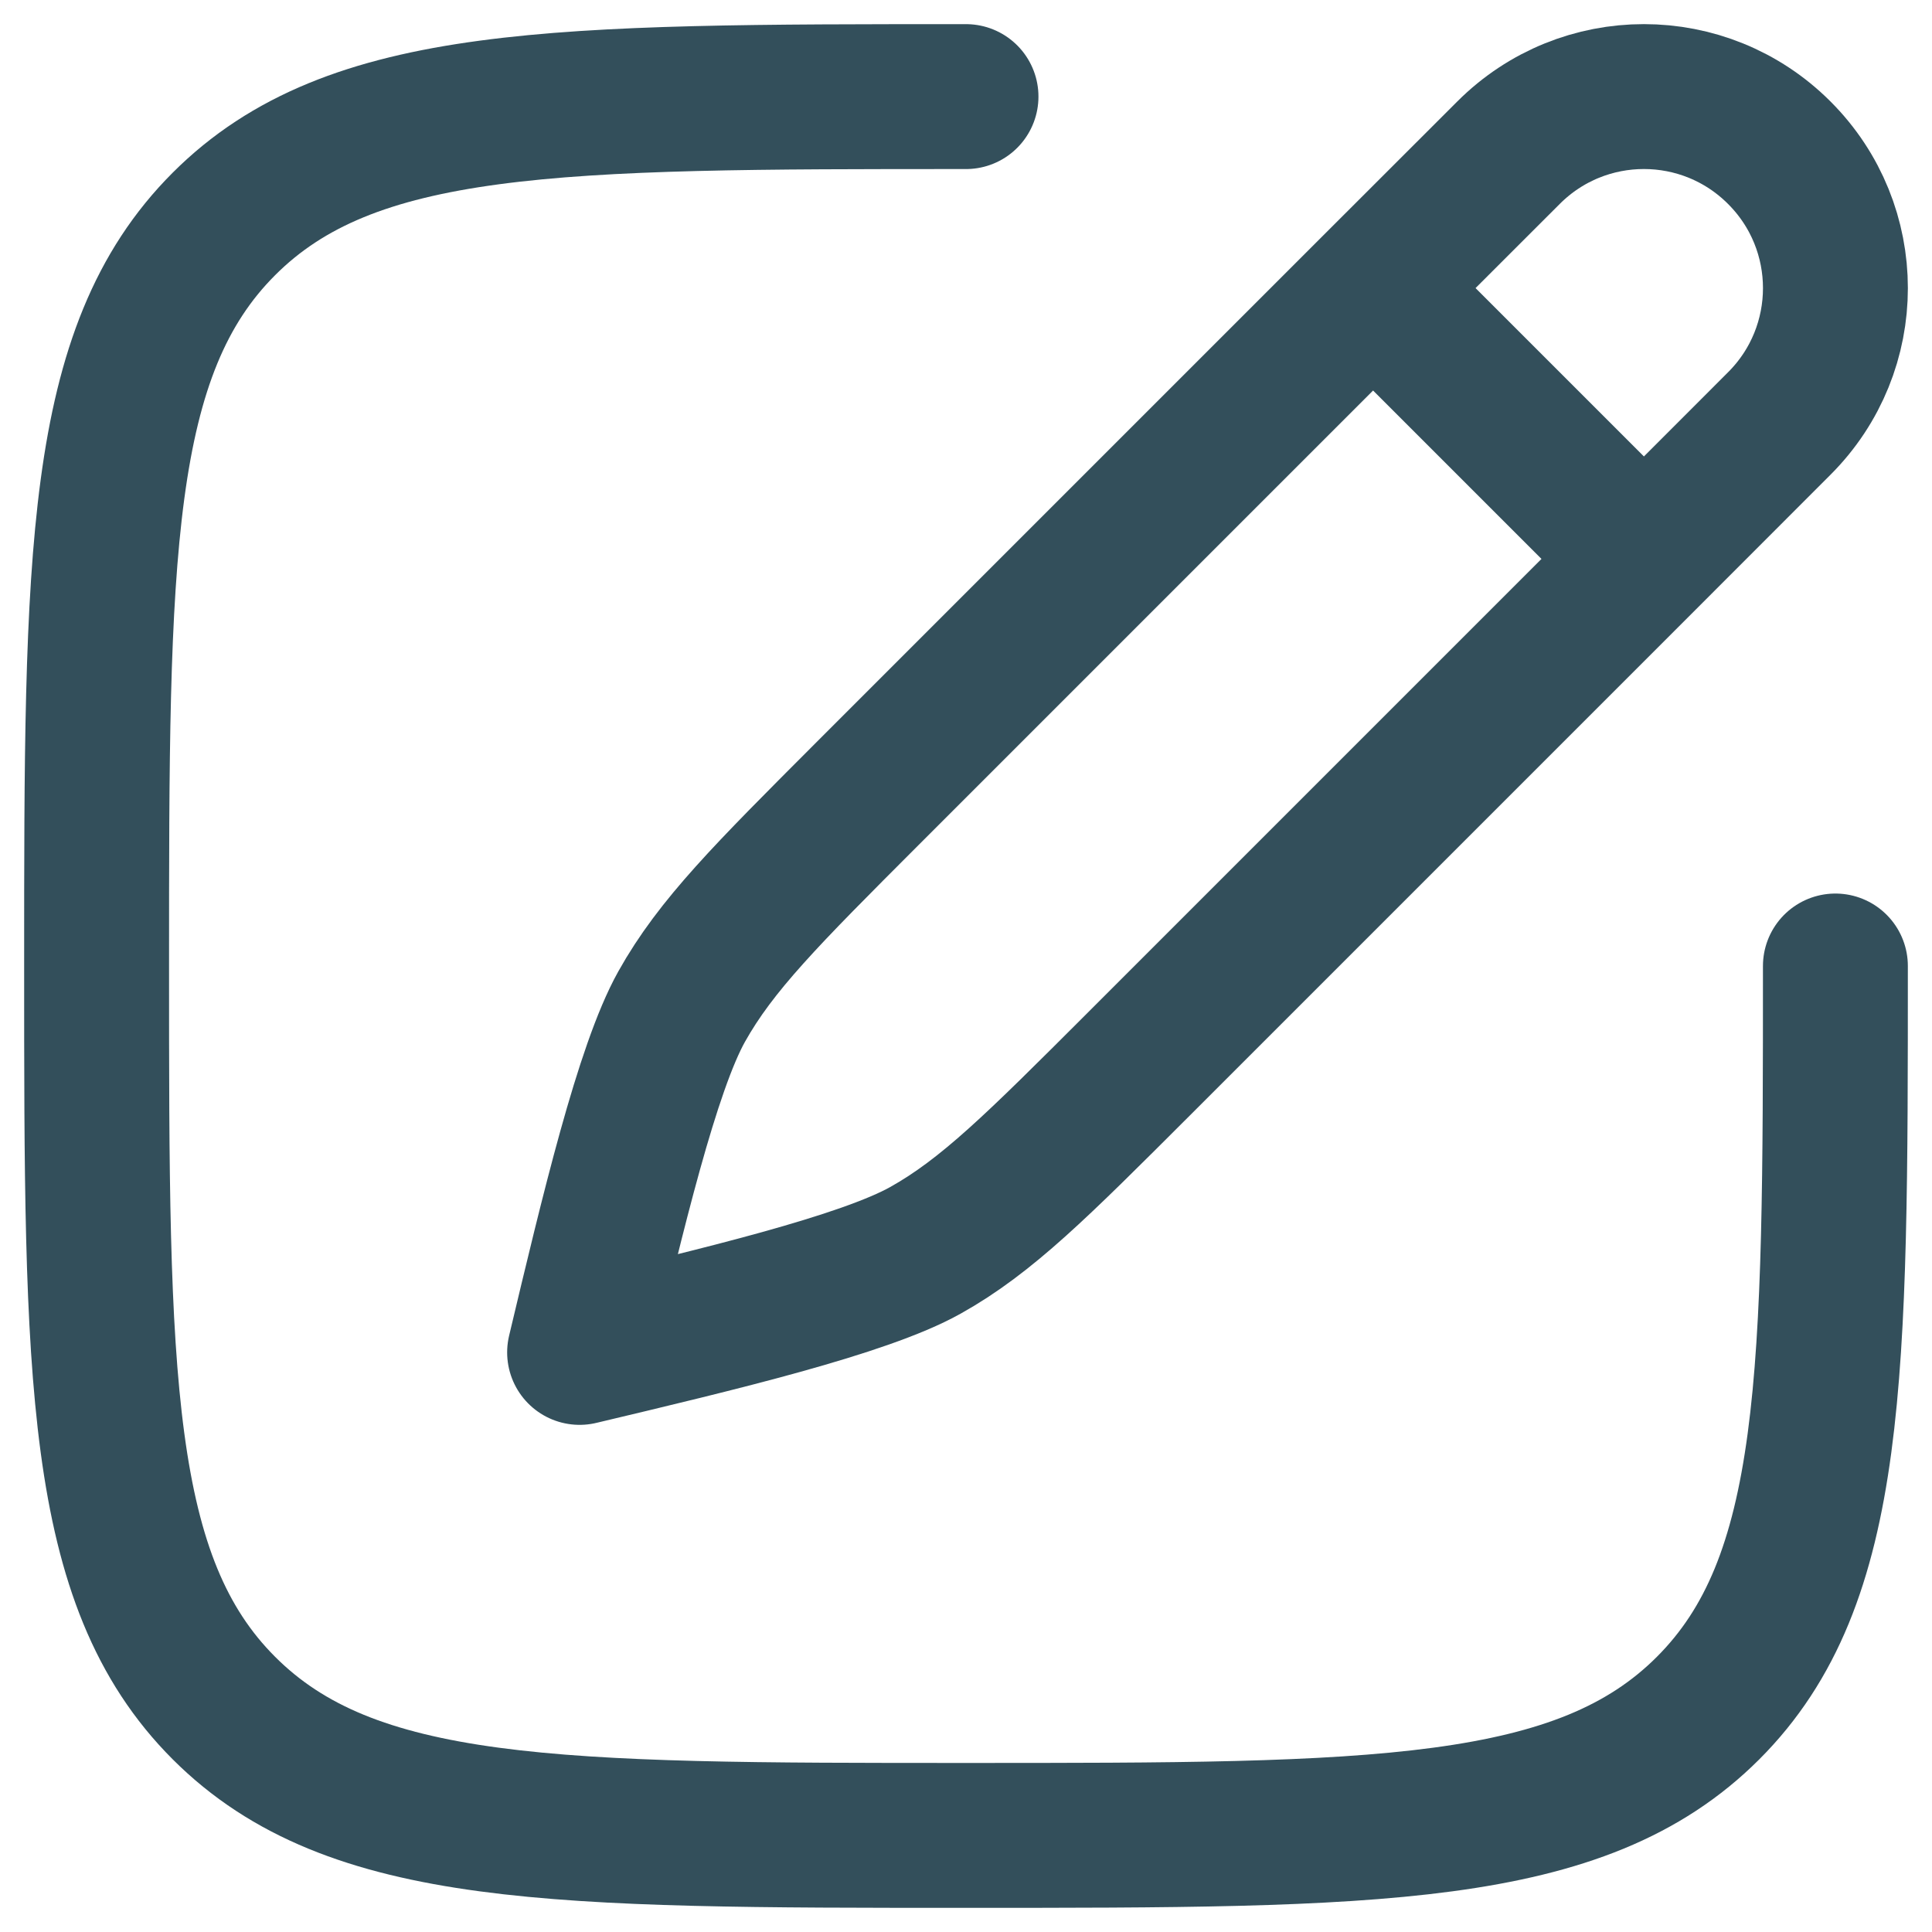
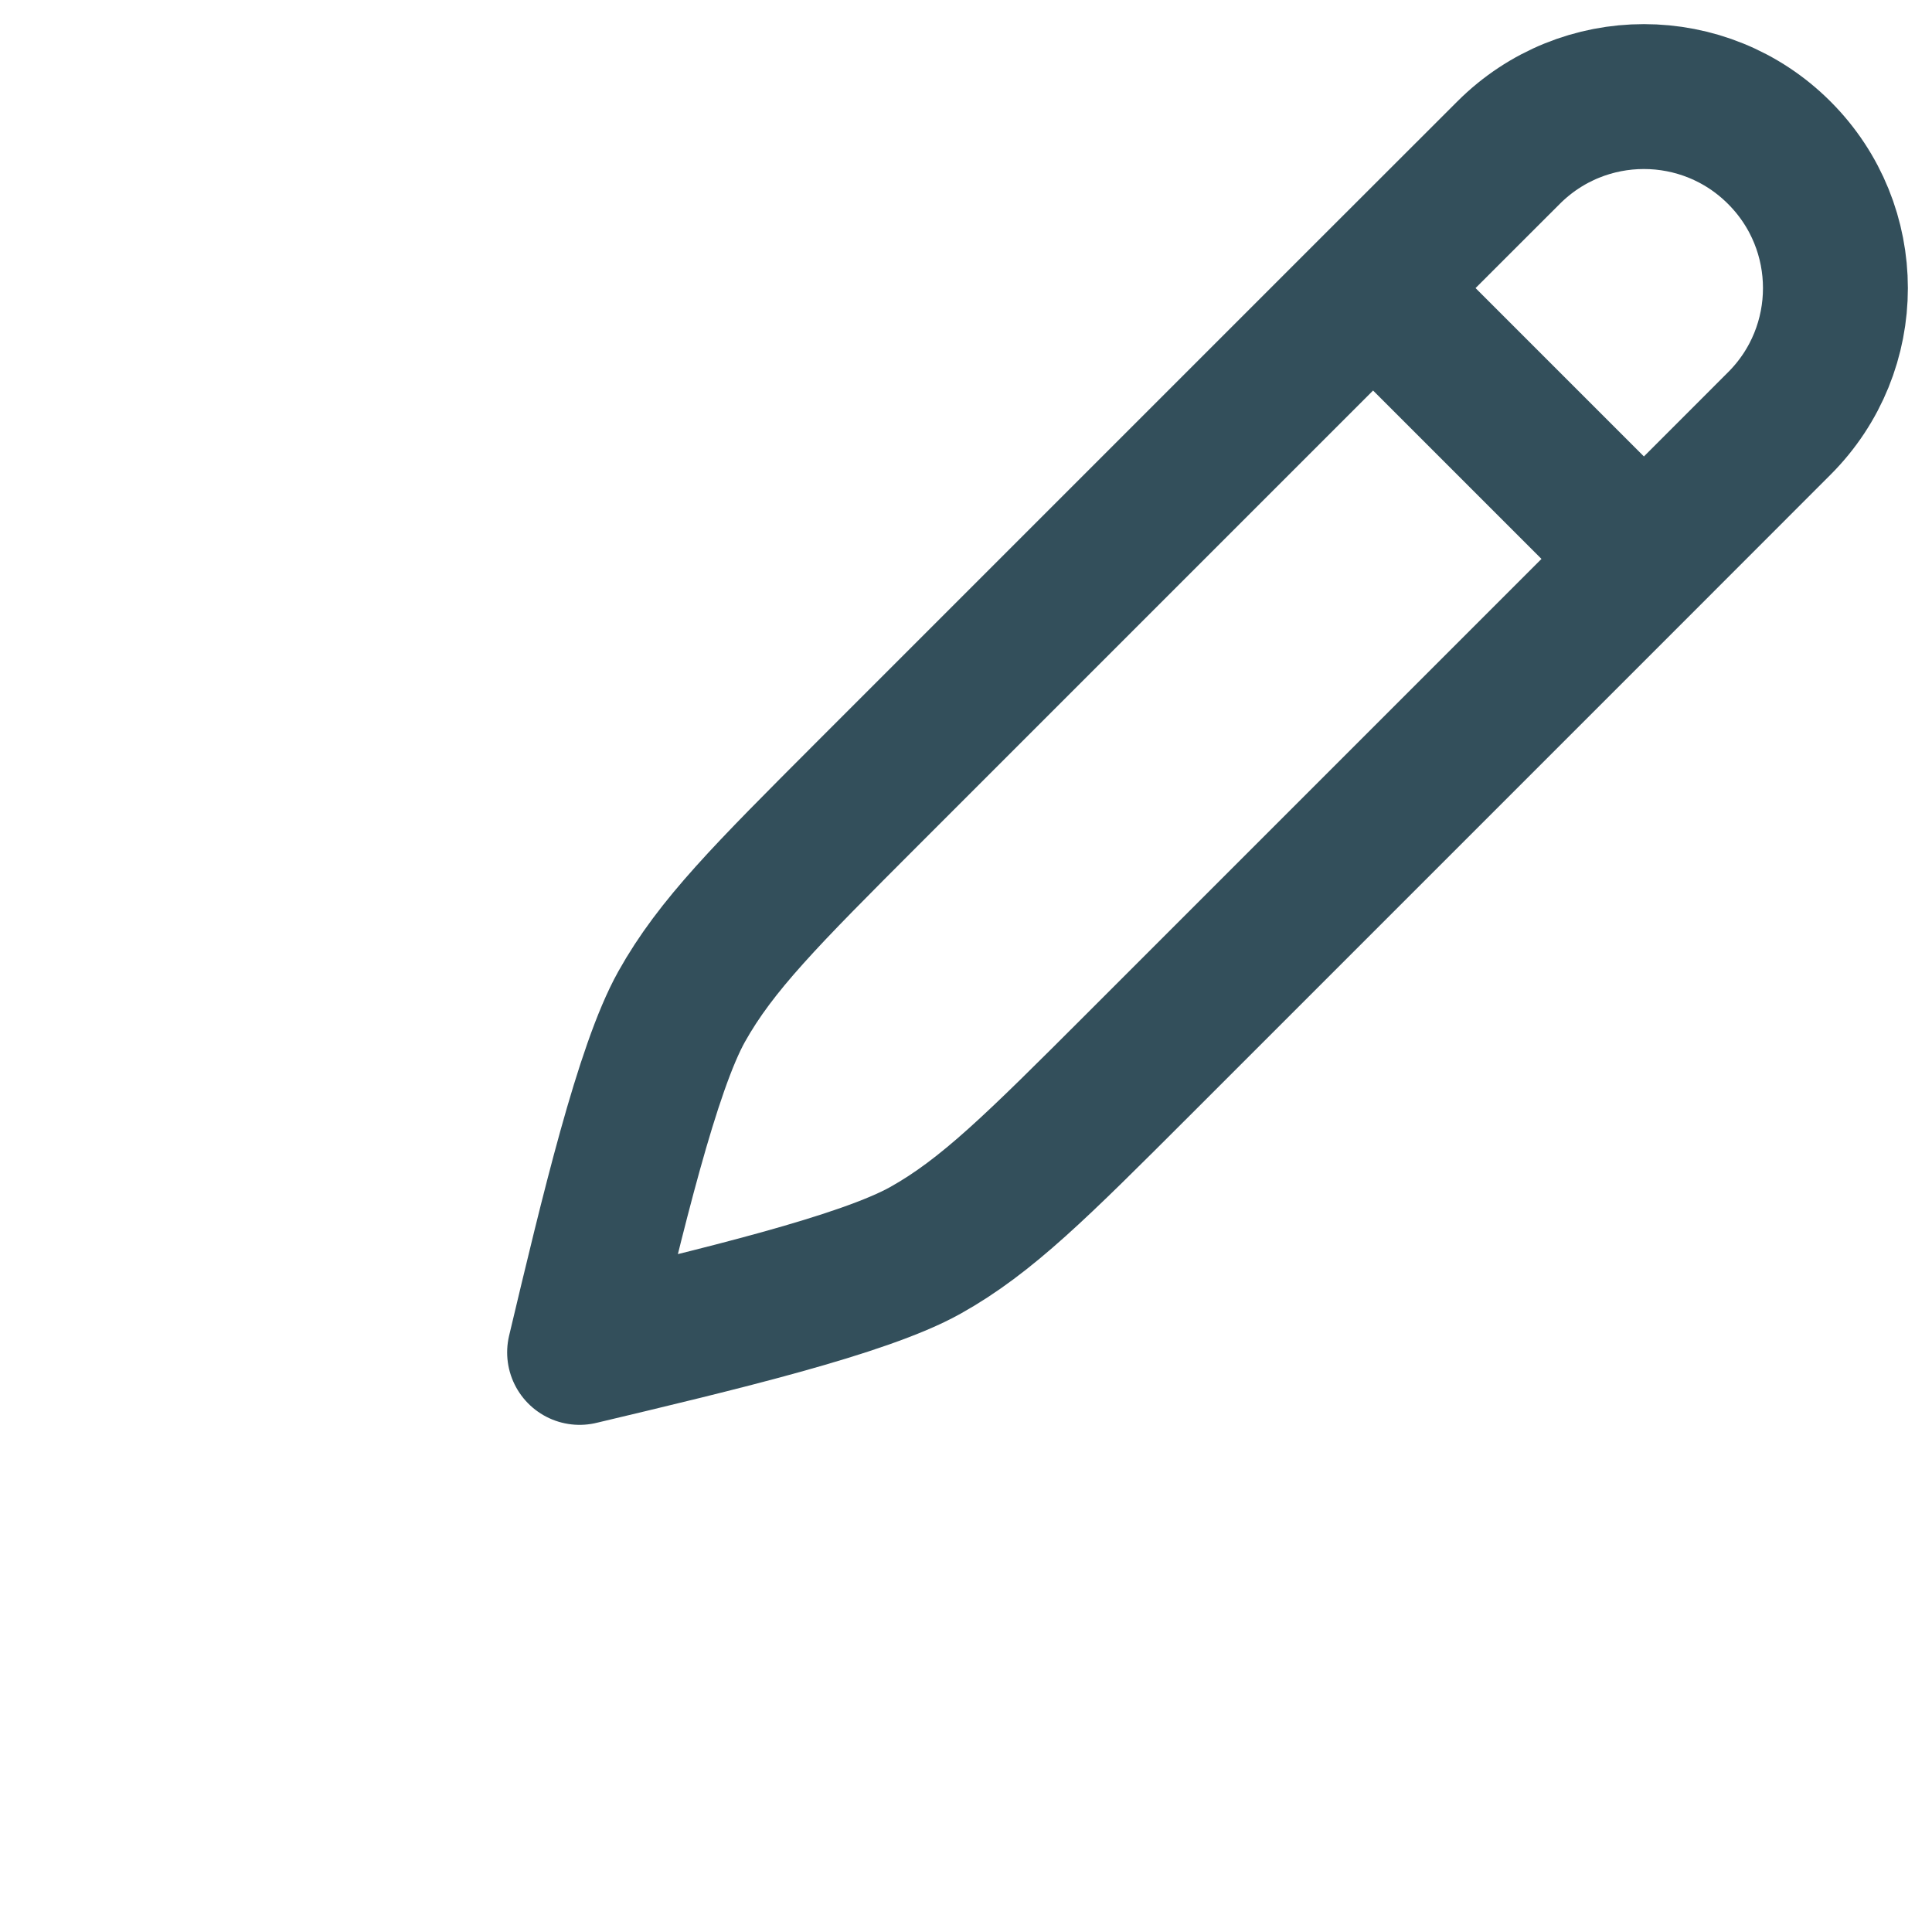
<svg xmlns="http://www.w3.org/2000/svg" width="20" height="20" viewBox="0 0 20 20" fill="none">
  <path d="M14.214 2.982L15.616 1.581C16.39 0.806 17.645 0.806 18.419 1.581C19.194 2.355 19.194 3.61 18.419 4.384L17.018 5.786M14.214 2.982L8.98 8.216C7.935 9.262 7.412 9.784 7.056 10.421C6.7 11.058 6.342 12.562 6 14C7.438 13.658 8.942 13.3 9.579 12.944C10.216 12.588 10.738 12.065 11.784 11.02L17.018 5.786M14.214 2.982L17.018 5.786" stroke="#002432" stroke-opacity="0.8" stroke-width="1.5" stroke-linecap="round" stroke-linejoin="round" />
-   <path d="M19 10C19 14.243 19 16.364 17.682 17.682C16.364 19 14.243 19 10 19C5.757 19 3.636 19 2.318 17.682C1 16.364 1 14.243 1 10C1 5.757 1 3.636 2.318 2.318C3.636 1 5.757 1 10 1" stroke="#002432" stroke-opacity="0.8" stroke-width="1.5" stroke-linecap="round" />
</svg>